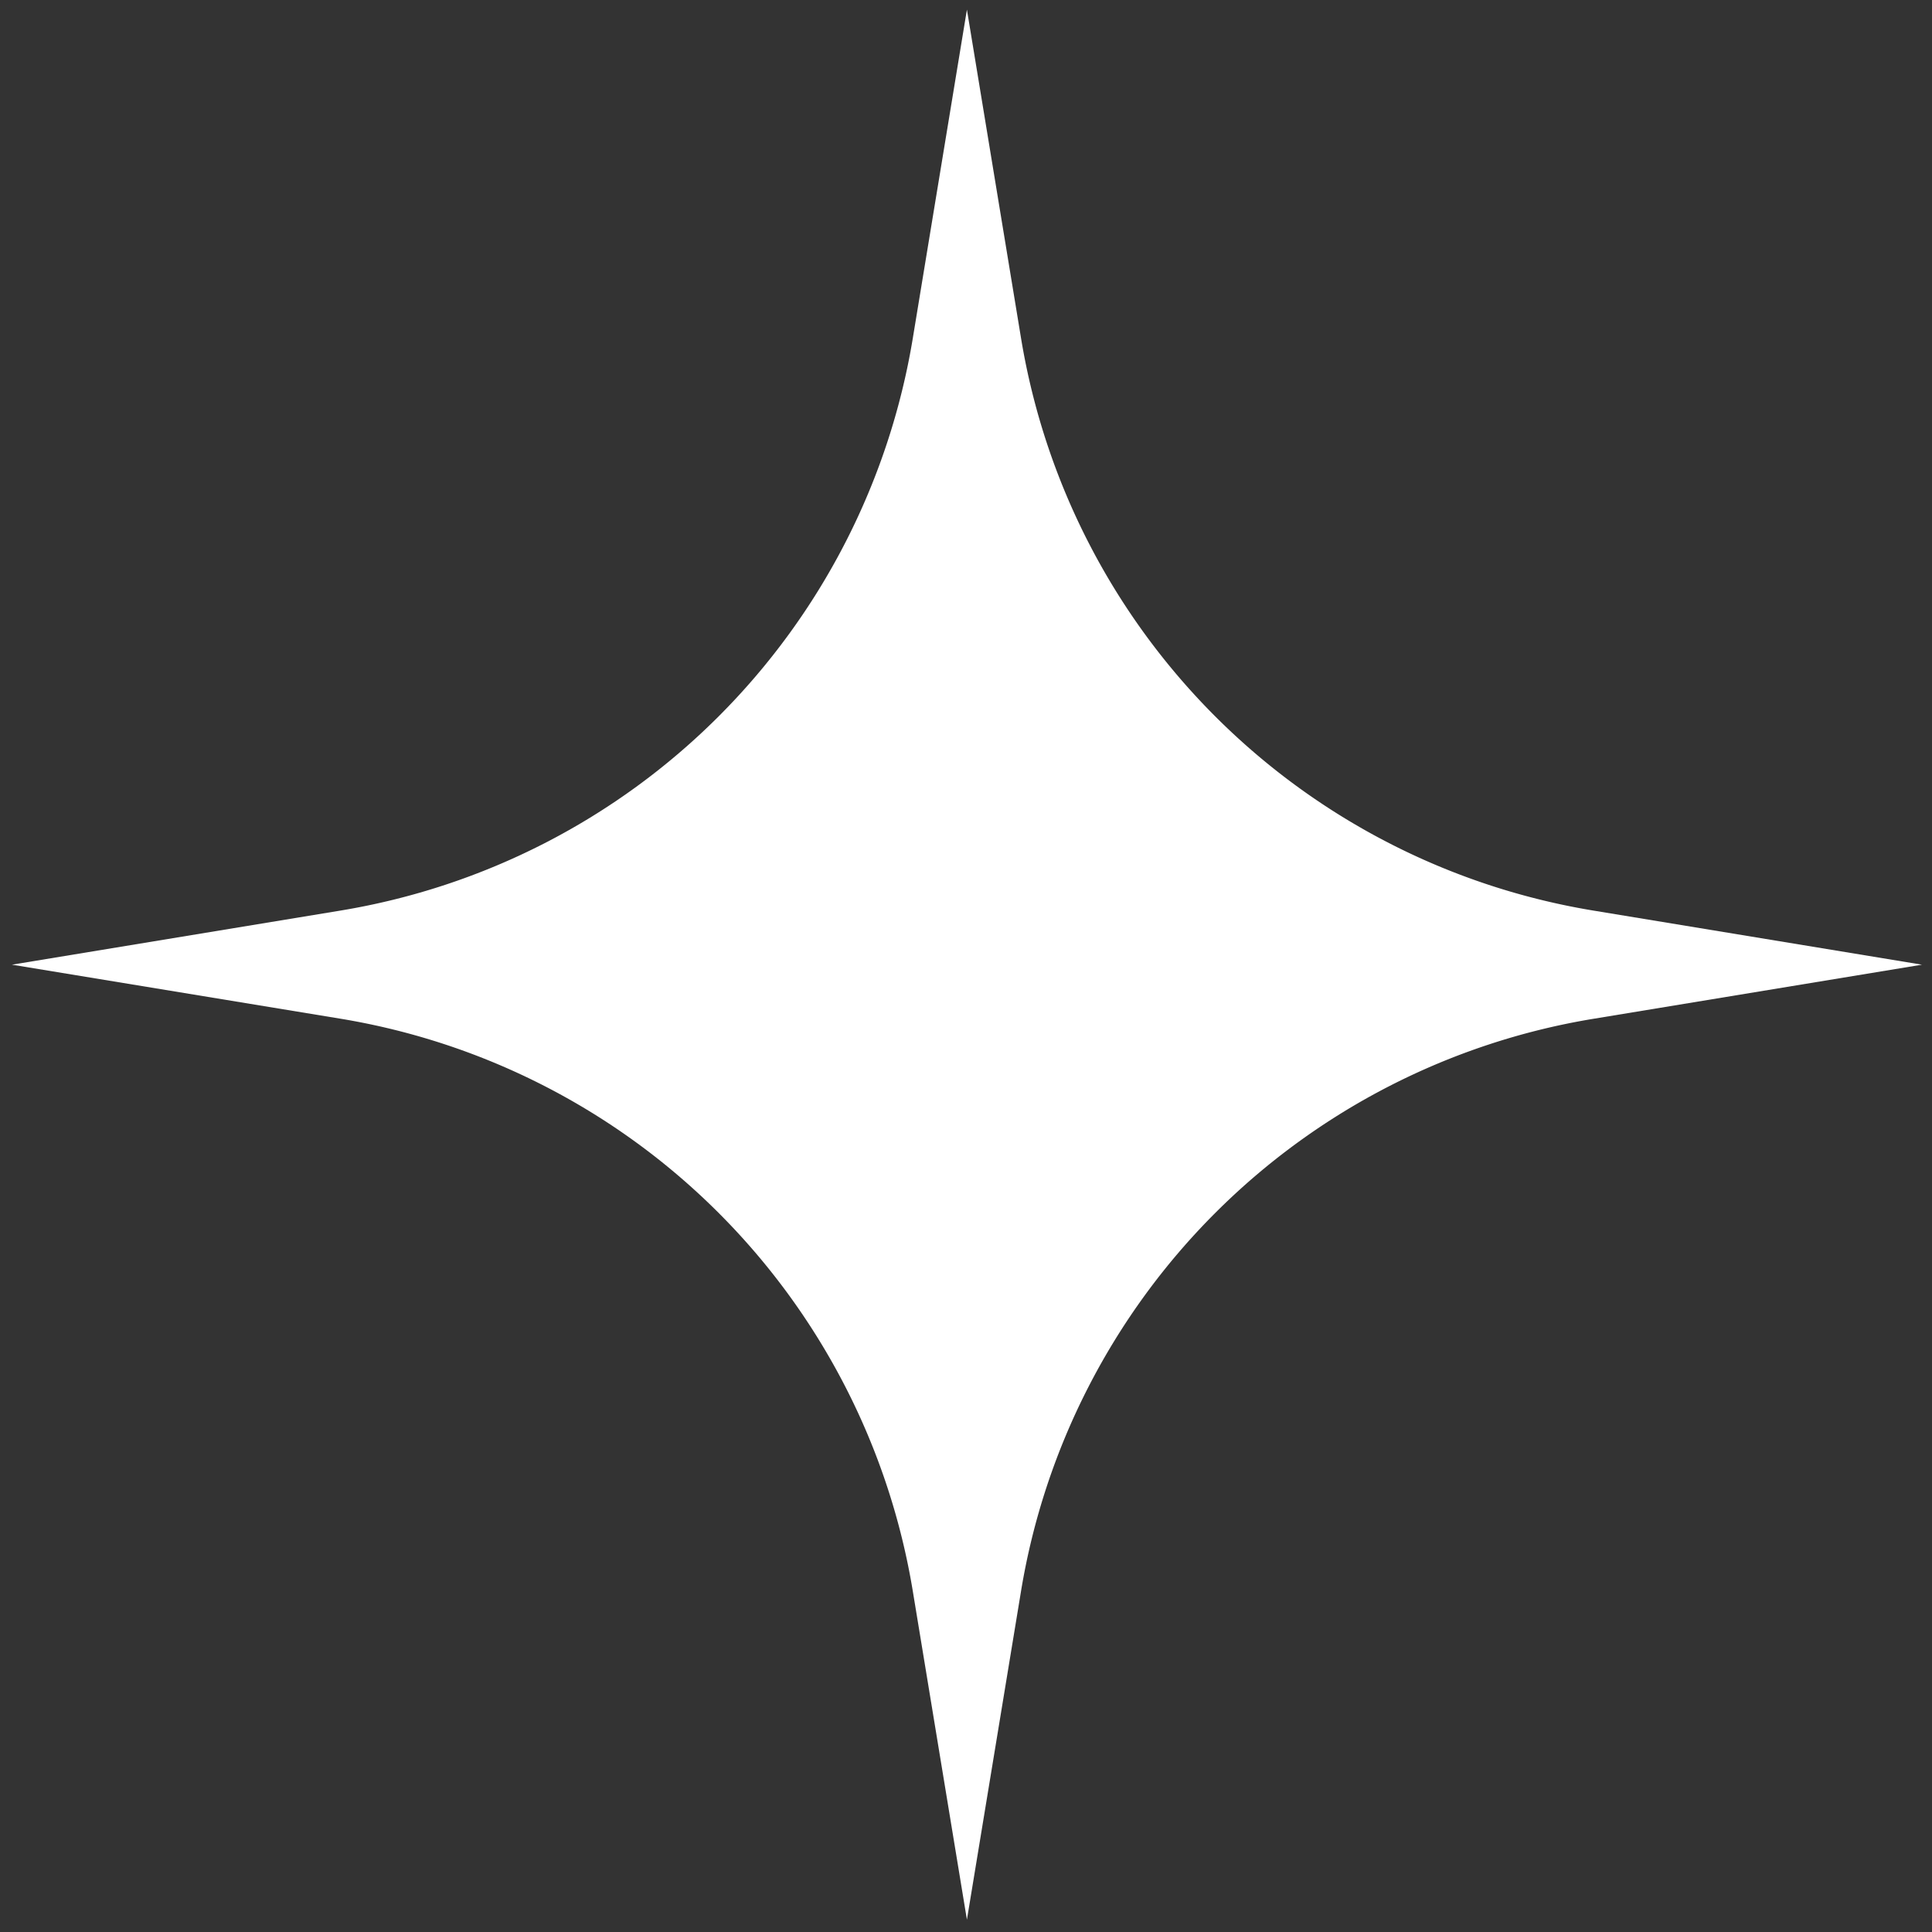
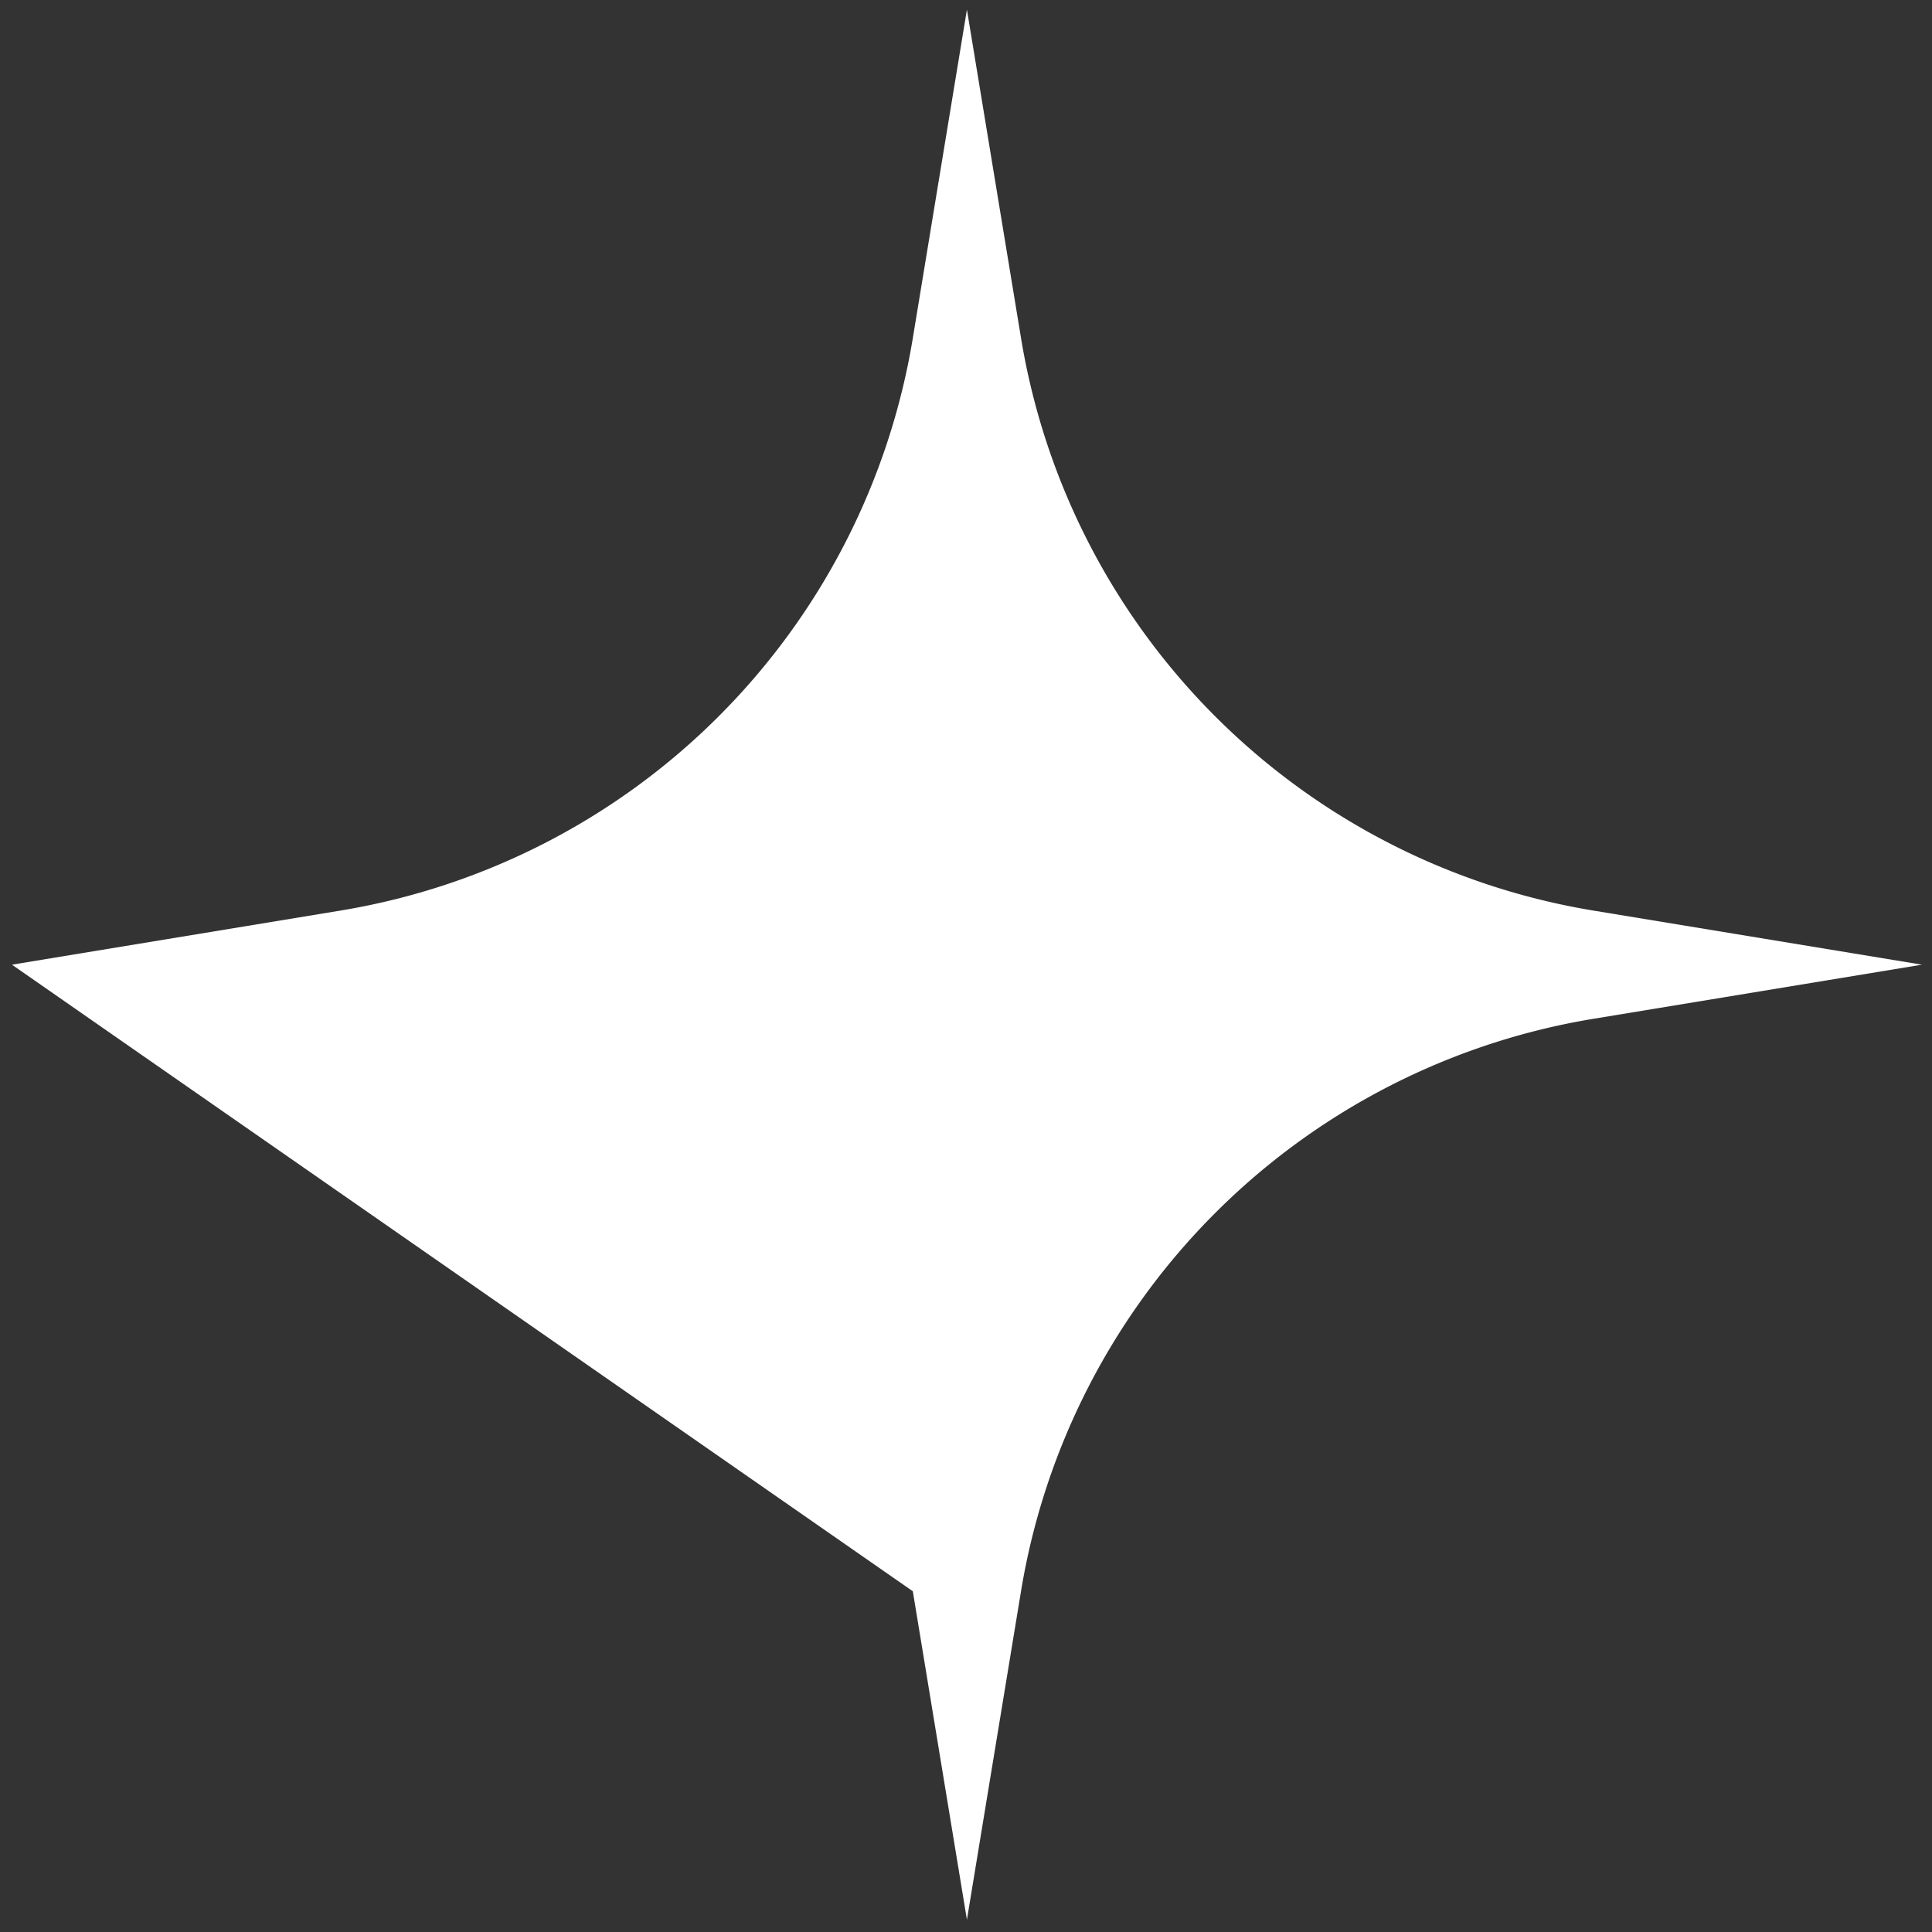
<svg xmlns="http://www.w3.org/2000/svg" width="44" height="44" fill="none">
  <rect width="100%" height="100%" fill="#333333" stroke="none" />
-   <path d="m22.021.219 1.232 7.48A15.818 15.818 0 0 0 36.29 20.738l7.481 1.232-7.48 1.232a15.818 15.818 0 0 0-13.038 13.037l-1.232 7.481-1.232-7.48A15.818 15.818 0 0 0 7.752 23.2L.272 21.97l7.48-1.232A15.818 15.818 0 0 0 20.789 7.7L22.021.219Z" fill="#FFFFFF" />
+   <path d="m22.021.219 1.232 7.48A15.818 15.818 0 0 0 36.29 20.738l7.481 1.232-7.48 1.232a15.818 15.818 0 0 0-13.038 13.037l-1.232 7.481-1.232-7.48L.272 21.97l7.48-1.232A15.818 15.818 0 0 0 20.789 7.7L22.021.219Z" fill="#FFFFFF" />
</svg>